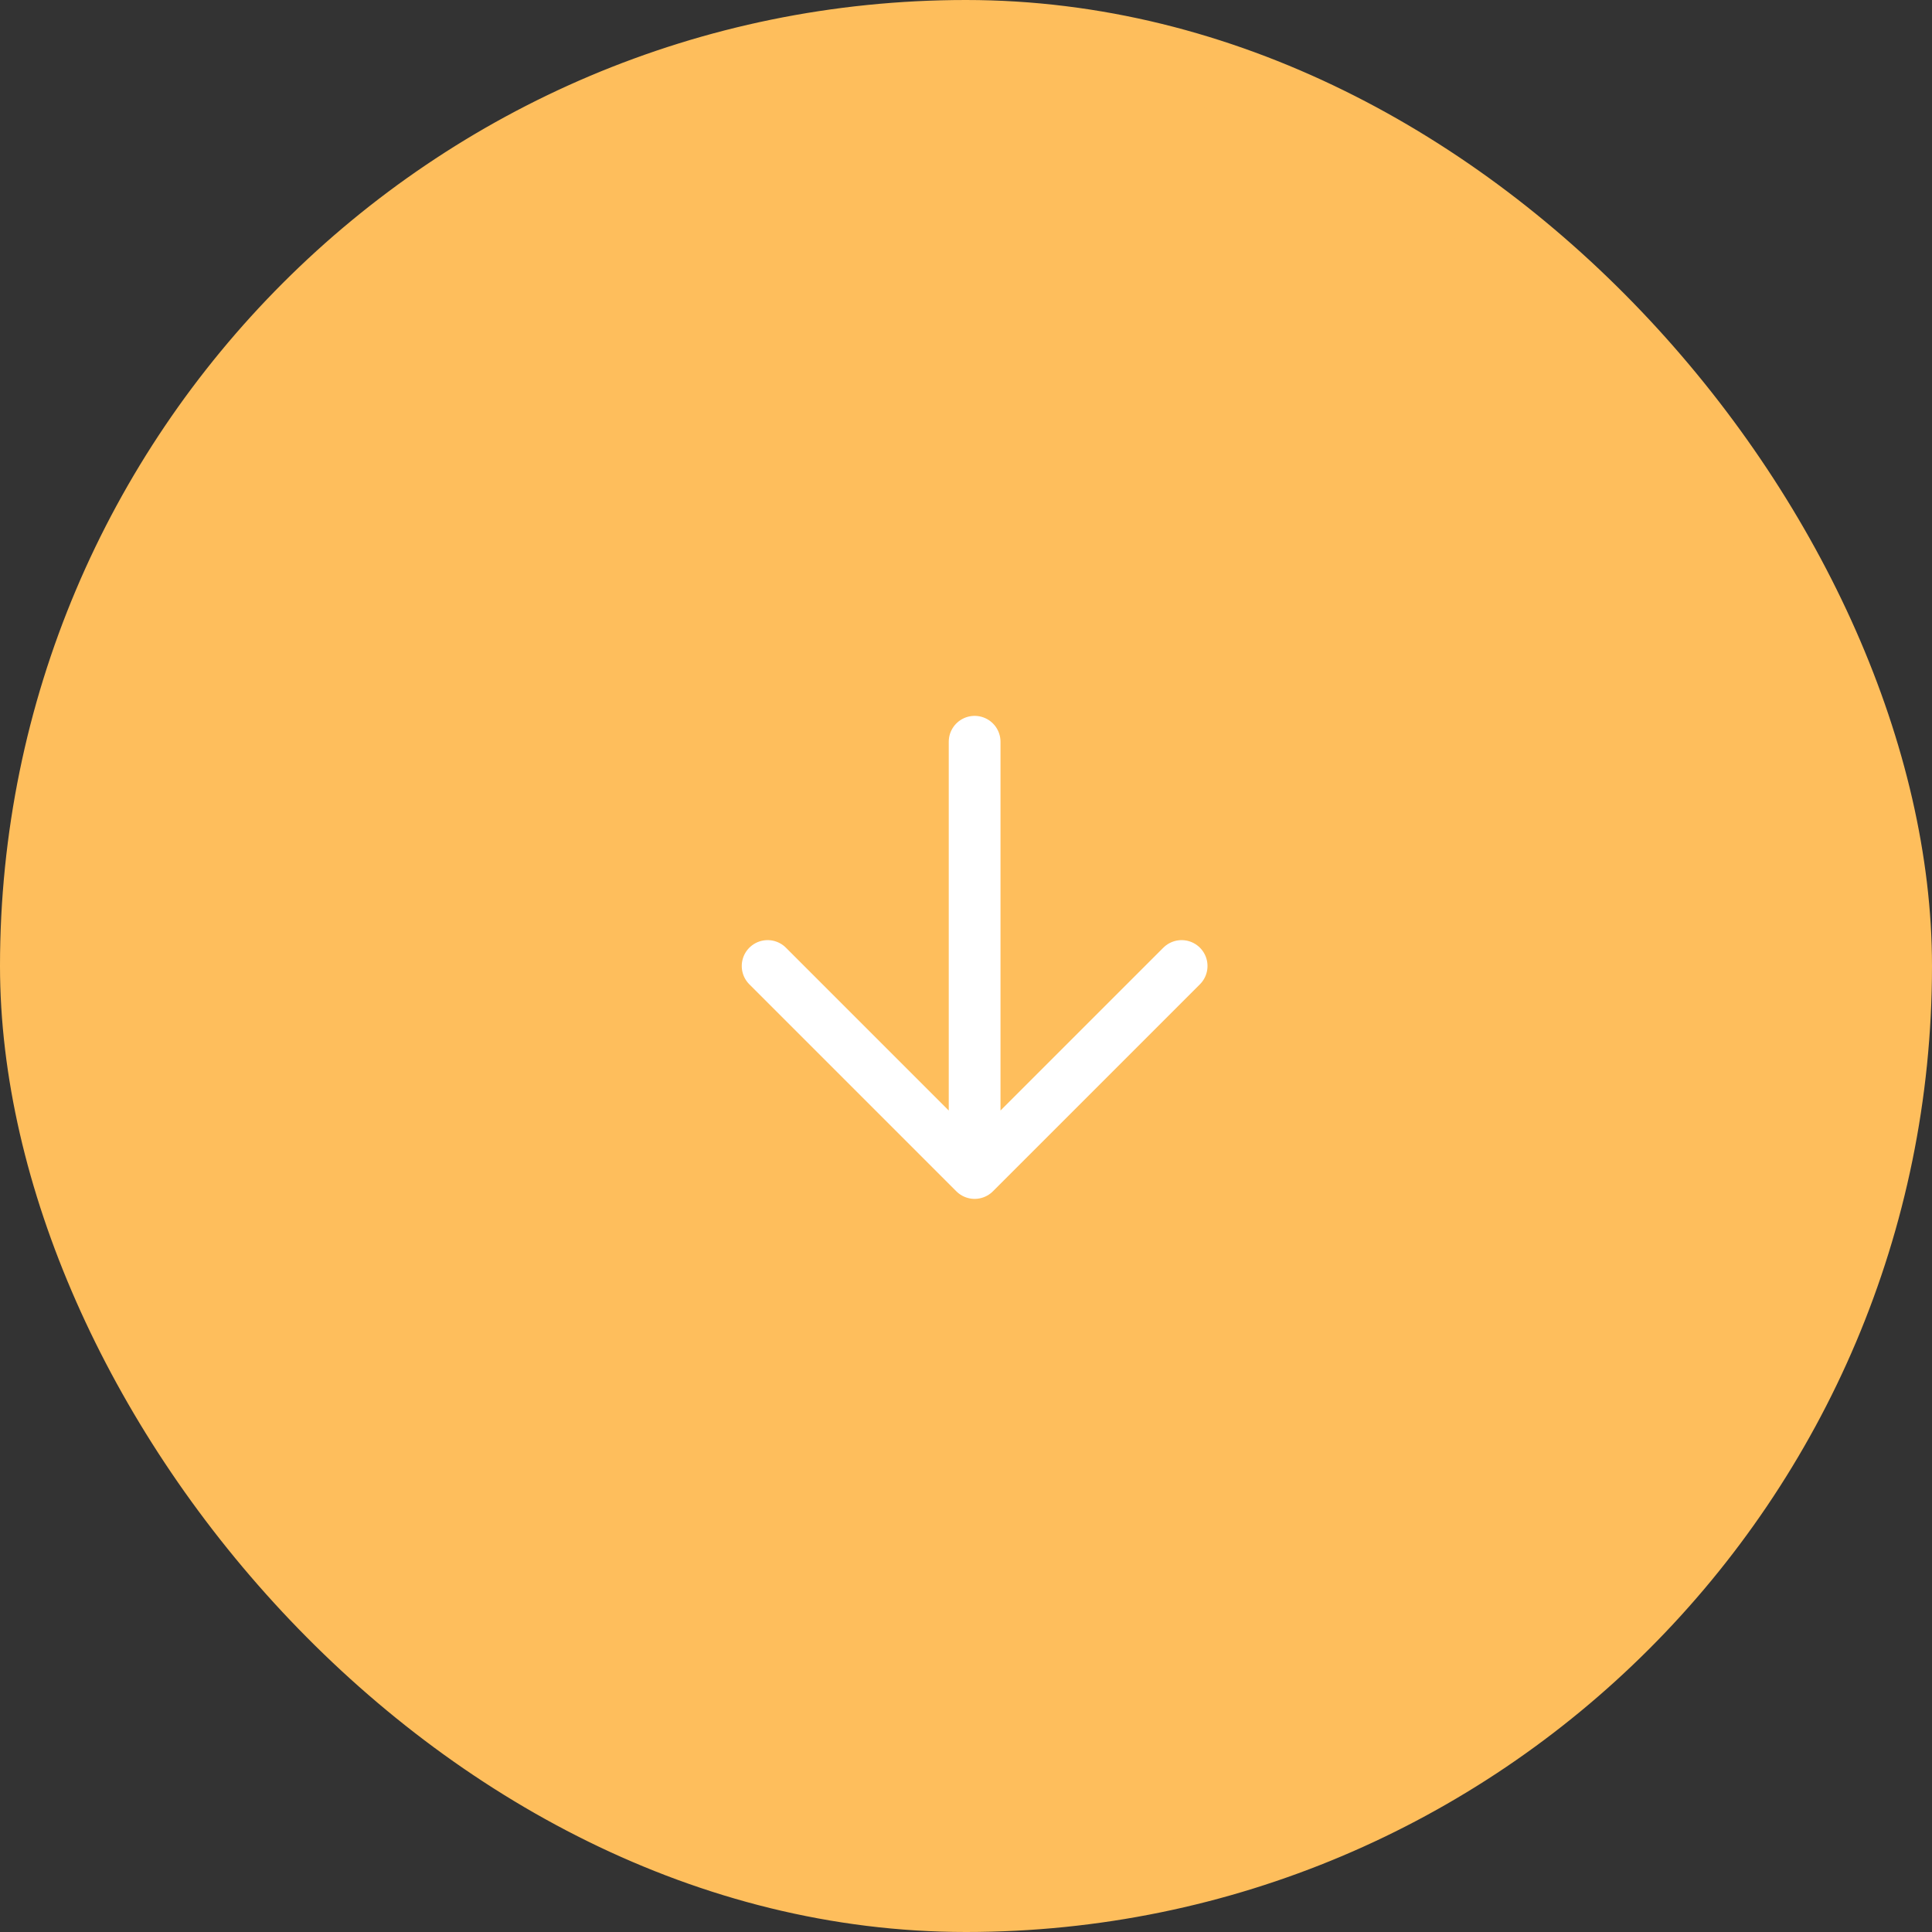
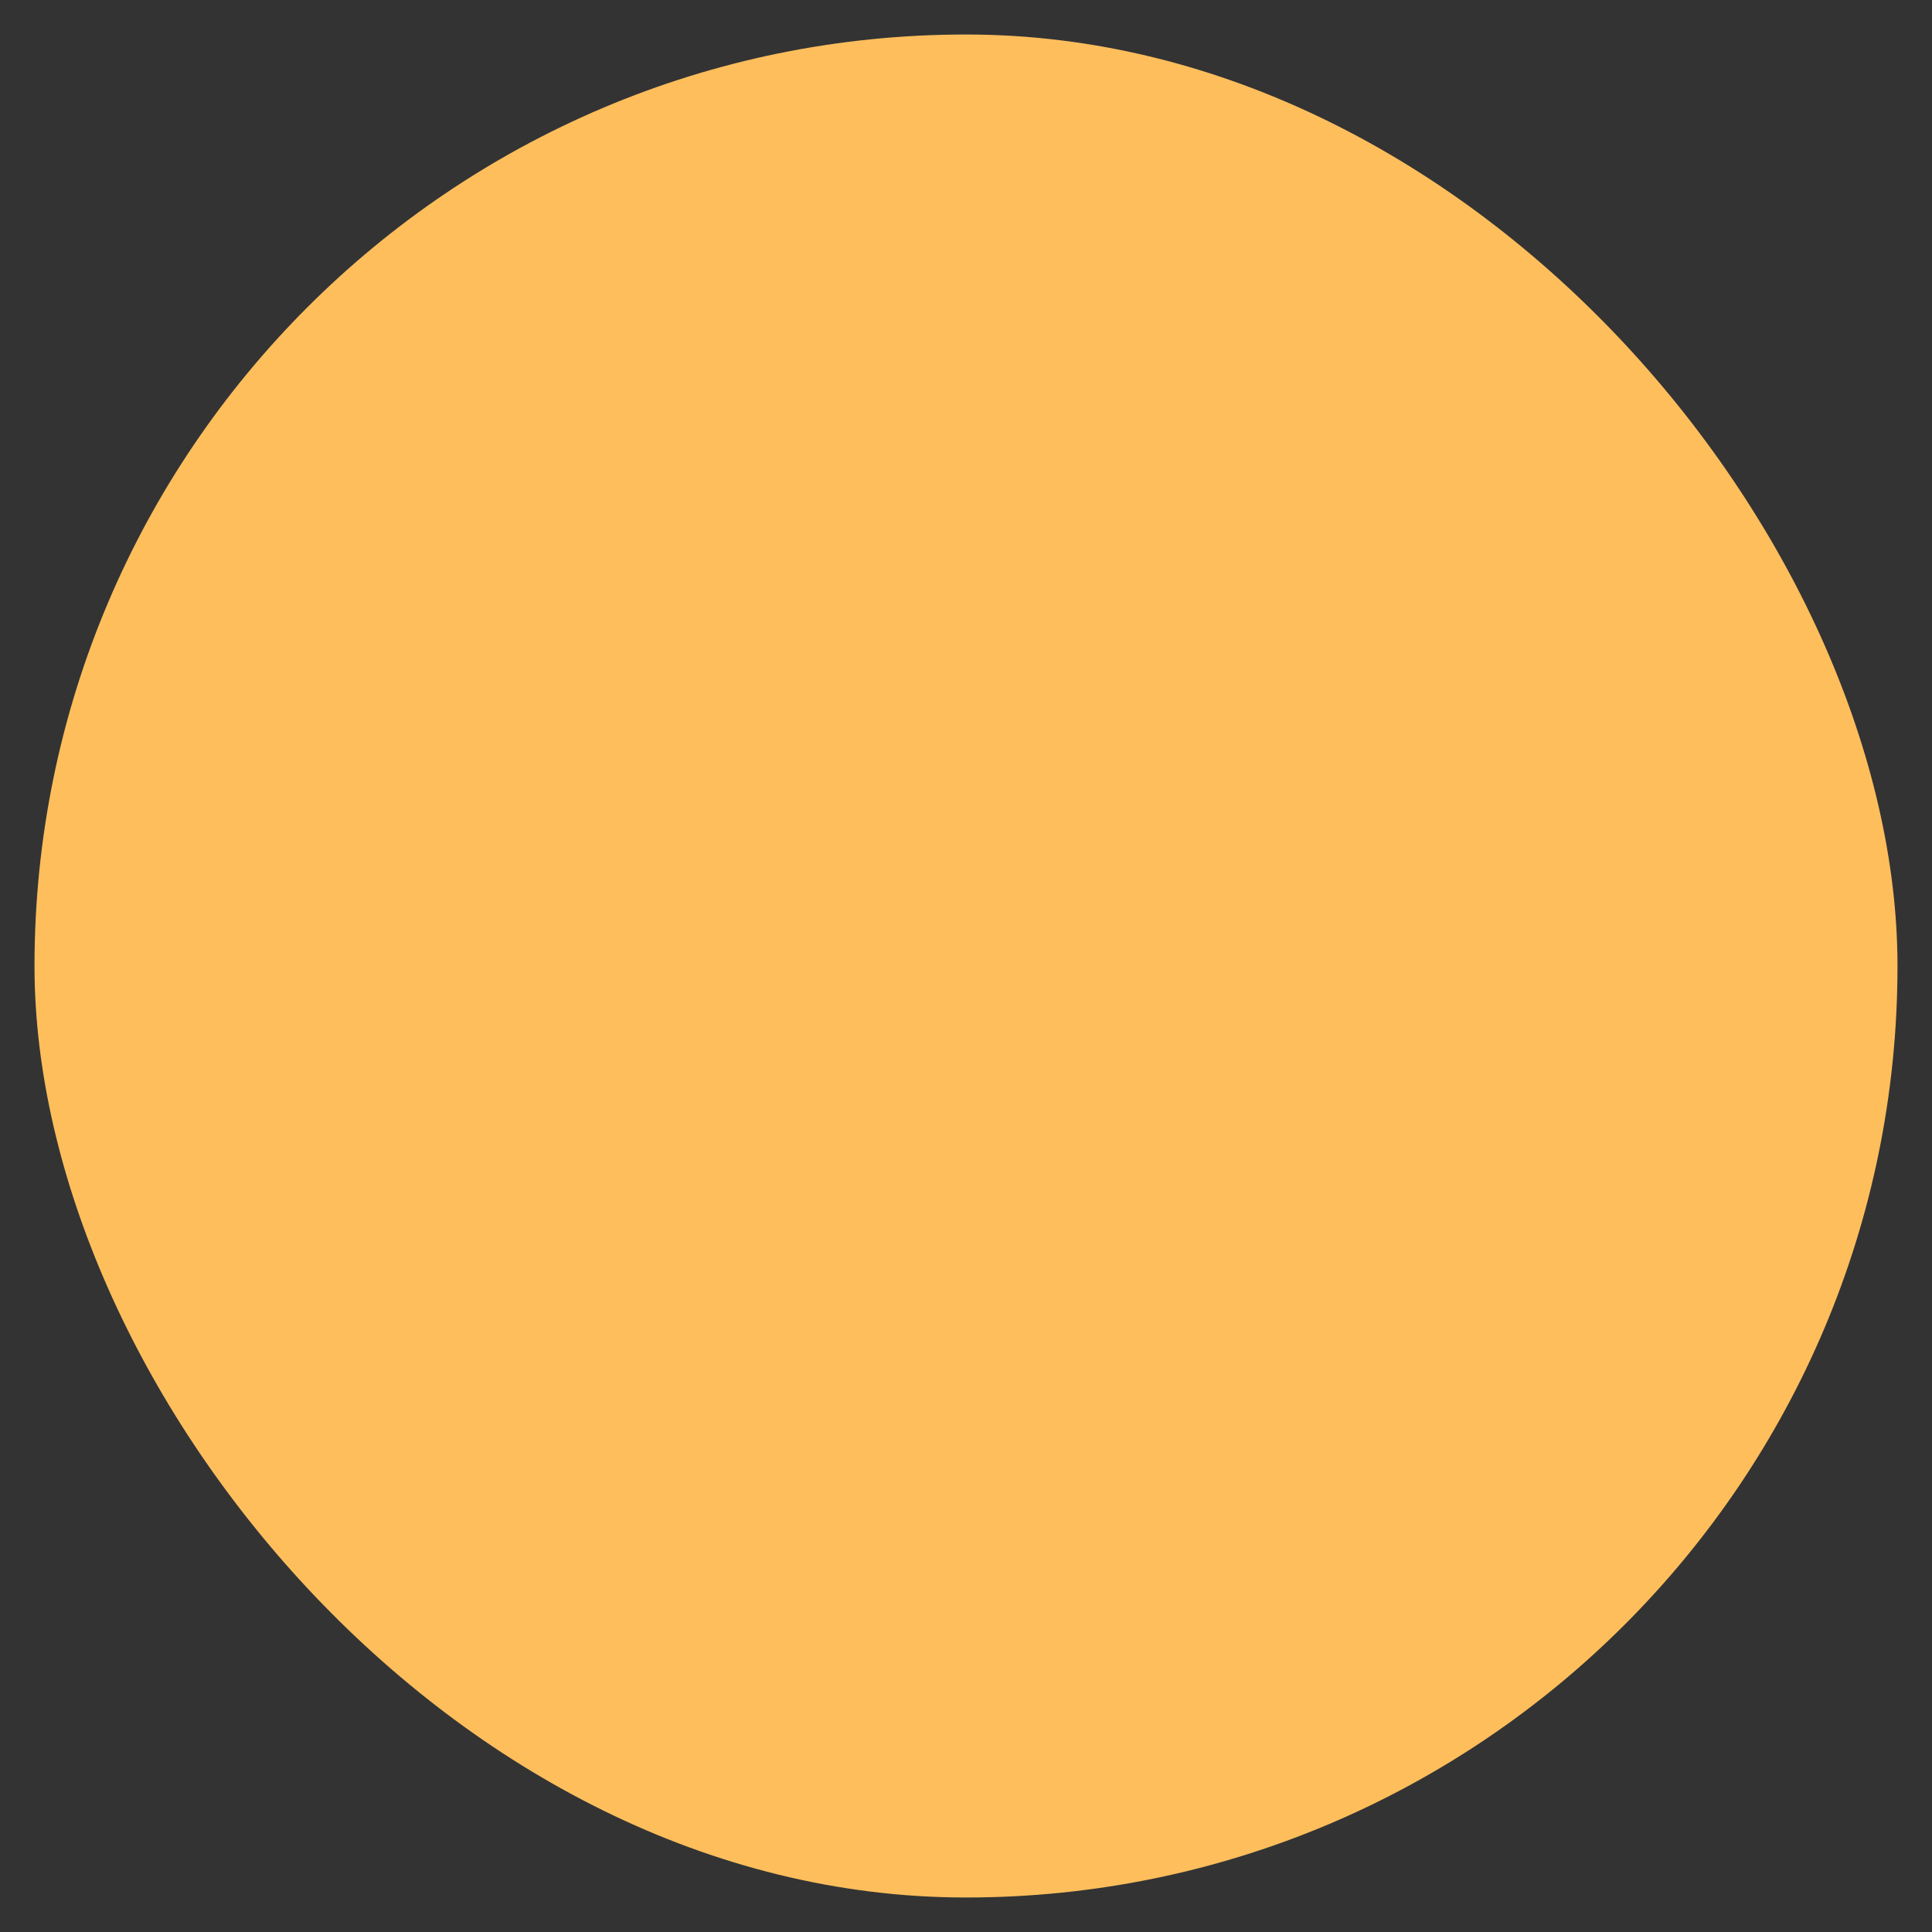
<svg xmlns="http://www.w3.org/2000/svg" width="56" height="56" viewBox="0 0 56 56" fill="none">
  <rect x="0" y="0" width="56" height="56" fill="#333333" stroke="none" />
  <rect x="1" y="1" width="54" height="54" rx="27" fill="#FEBE5C" />
-   <rect x="1" y="1" width="54" height="54" rx="27" stroke="#FEBE5C" stroke-width="2" />
-   <path d="M28.25 21.5V34M28.25 34L22.25 28M28.25 34L34.25 28" stroke="white" stroke-width="1.5" stroke-linecap="round" stroke-linejoin="round" />
</svg>